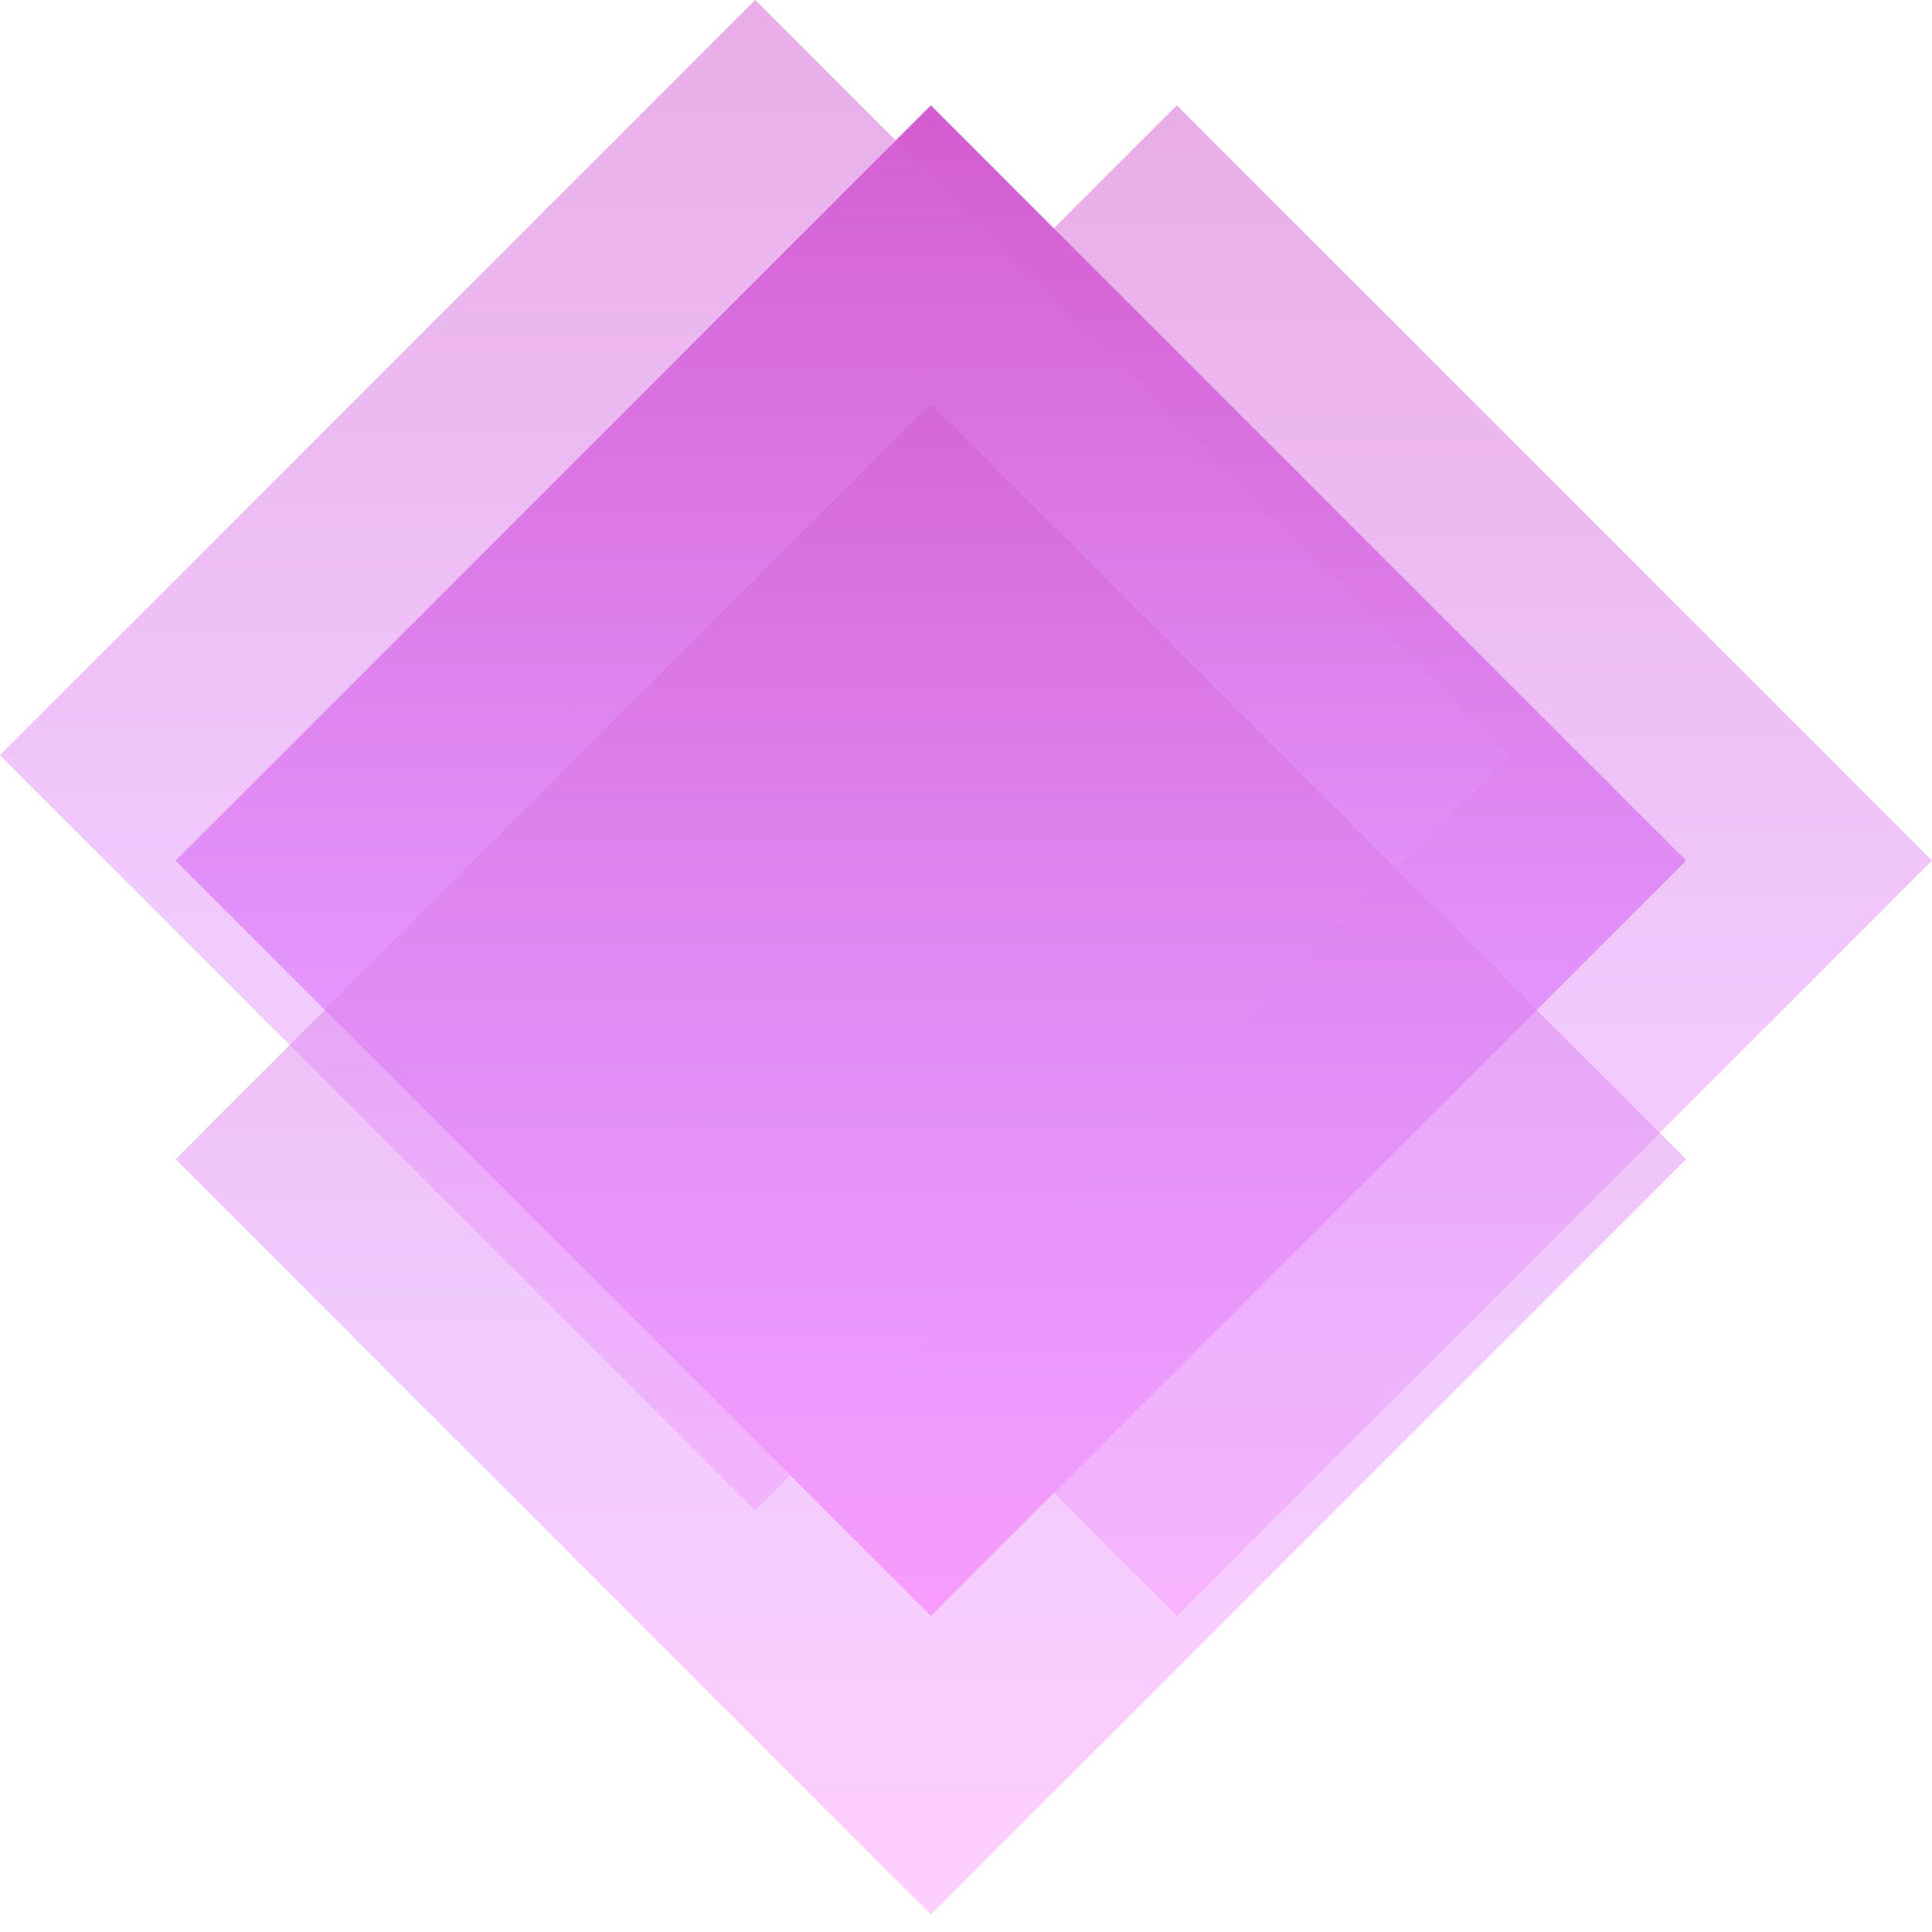
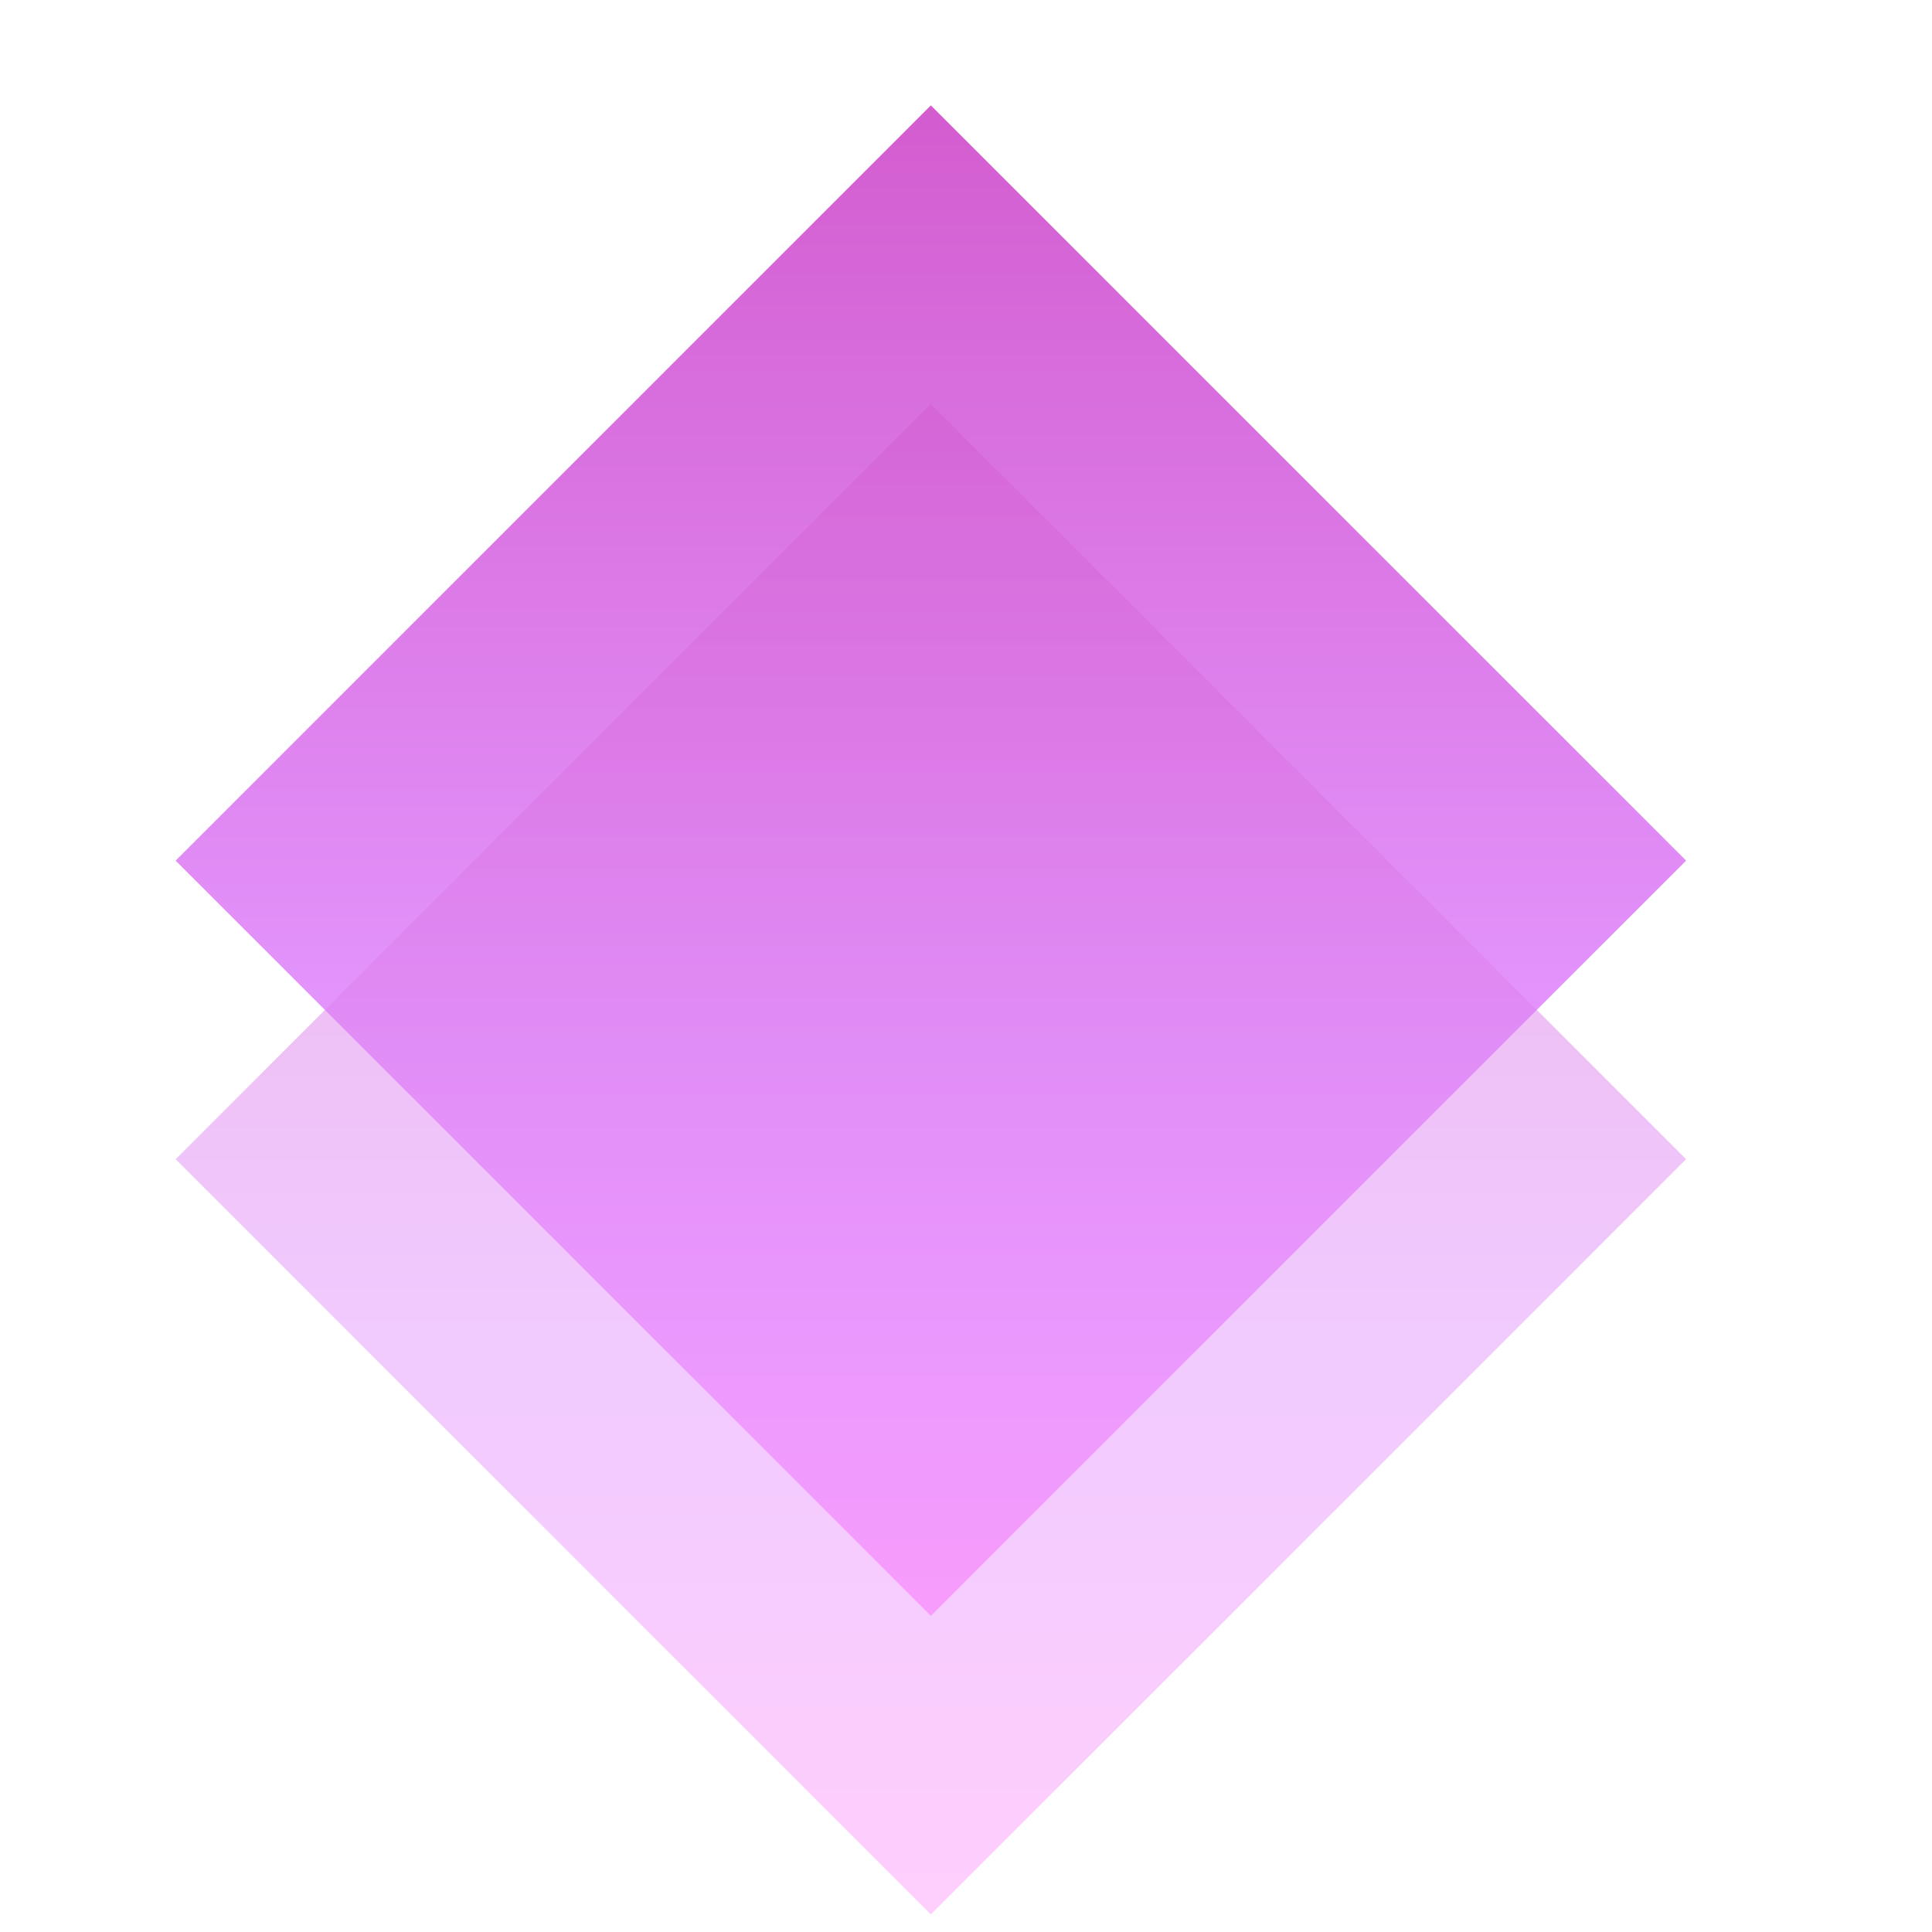
<svg xmlns="http://www.w3.org/2000/svg" width="53" height="53" viewBox="0 0 53 53" fill="none">
  <path d="M25.536 2.891L46.255 23.609L25.536 44.327L4.818 23.609L25.536 2.891Z" fill="url(#paint0_linear)" />
-   <path opacity="0.5" d="M32.282 2.891L53 23.609L32.282 44.327L11.564 23.609L32.282 2.891Z" fill="url(#paint1_linear)" />
-   <path opacity="0.5" d="M20.718 -0L41.436 20.718L20.718 41.436L0 20.718L20.718 -0Z" fill="url(#paint2_linear)" />
  <path opacity="0.5" d="M25.536 11.082L46.255 31.8L25.536 52.518L4.818 31.8L25.536 11.082Z" fill="url(#paint3_linear)" />
  <defs>
    <linearGradient id="paint0_linear" x1="25.536" y1="2.891" x2="25.536" y2="44.327" gradientUnits="userSpaceOnUse">
      <stop stop-color="#D35CCF" />
      <stop offset="0.628" stop-color="#E497FF" />
      <stop offset="1" stop-color="#FF9EFB" />
    </linearGradient>
    <linearGradient id="paint1_linear" x1="32.282" y1="2.891" x2="32.282" y2="44.327" gradientUnits="userSpaceOnUse">
      <stop stop-color="#D35CCF" />
      <stop offset="0.628" stop-color="#E497FF" />
      <stop offset="1" stop-color="#FF9EFB" />
    </linearGradient>
    <linearGradient id="paint2_linear" x1="20.718" y1="-0" x2="20.718" y2="41.436" gradientUnits="userSpaceOnUse">
      <stop stop-color="#D35CCF" />
      <stop offset="0.628" stop-color="#E497FF" />
      <stop offset="1" stop-color="#FF9EFB" />
    </linearGradient>
    <linearGradient id="paint3_linear" x1="25.536" y1="11.082" x2="25.536" y2="52.518" gradientUnits="userSpaceOnUse">
      <stop stop-color="#D35CCF" />
      <stop offset="0.628" stop-color="#E497FF" />
      <stop offset="1" stop-color="#FF9EFB" />
    </linearGradient>
  </defs>
</svg>